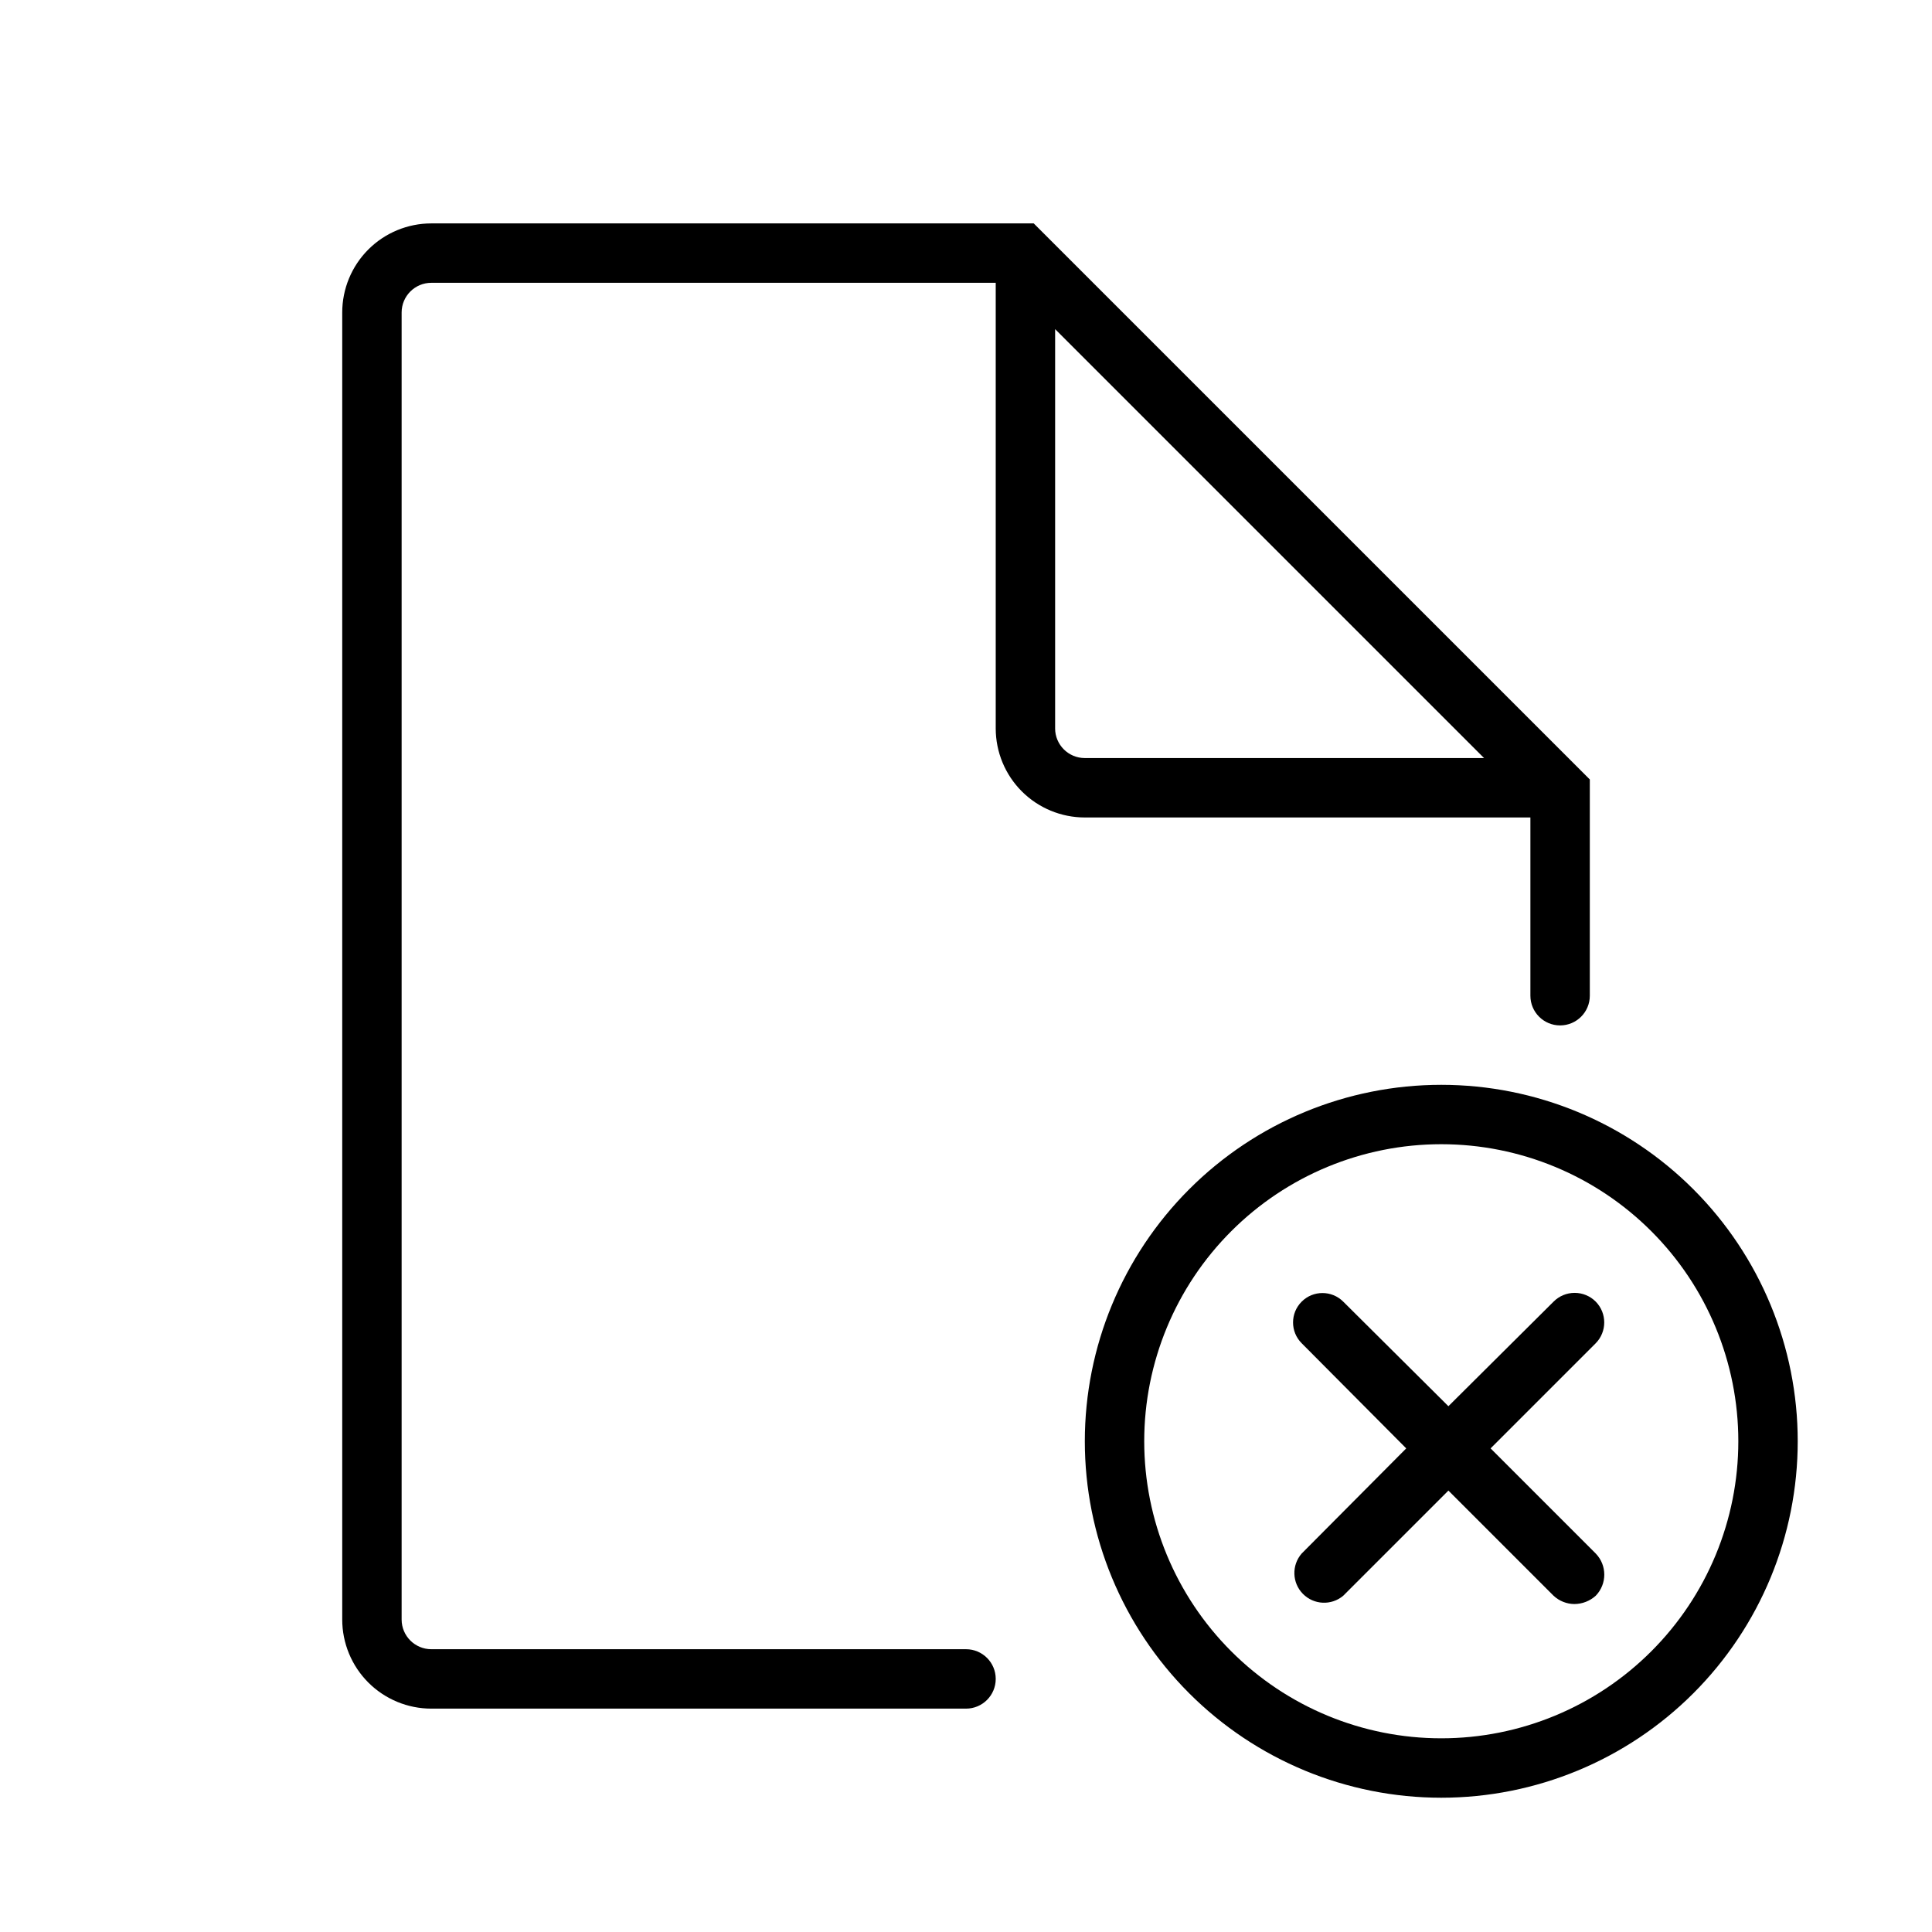
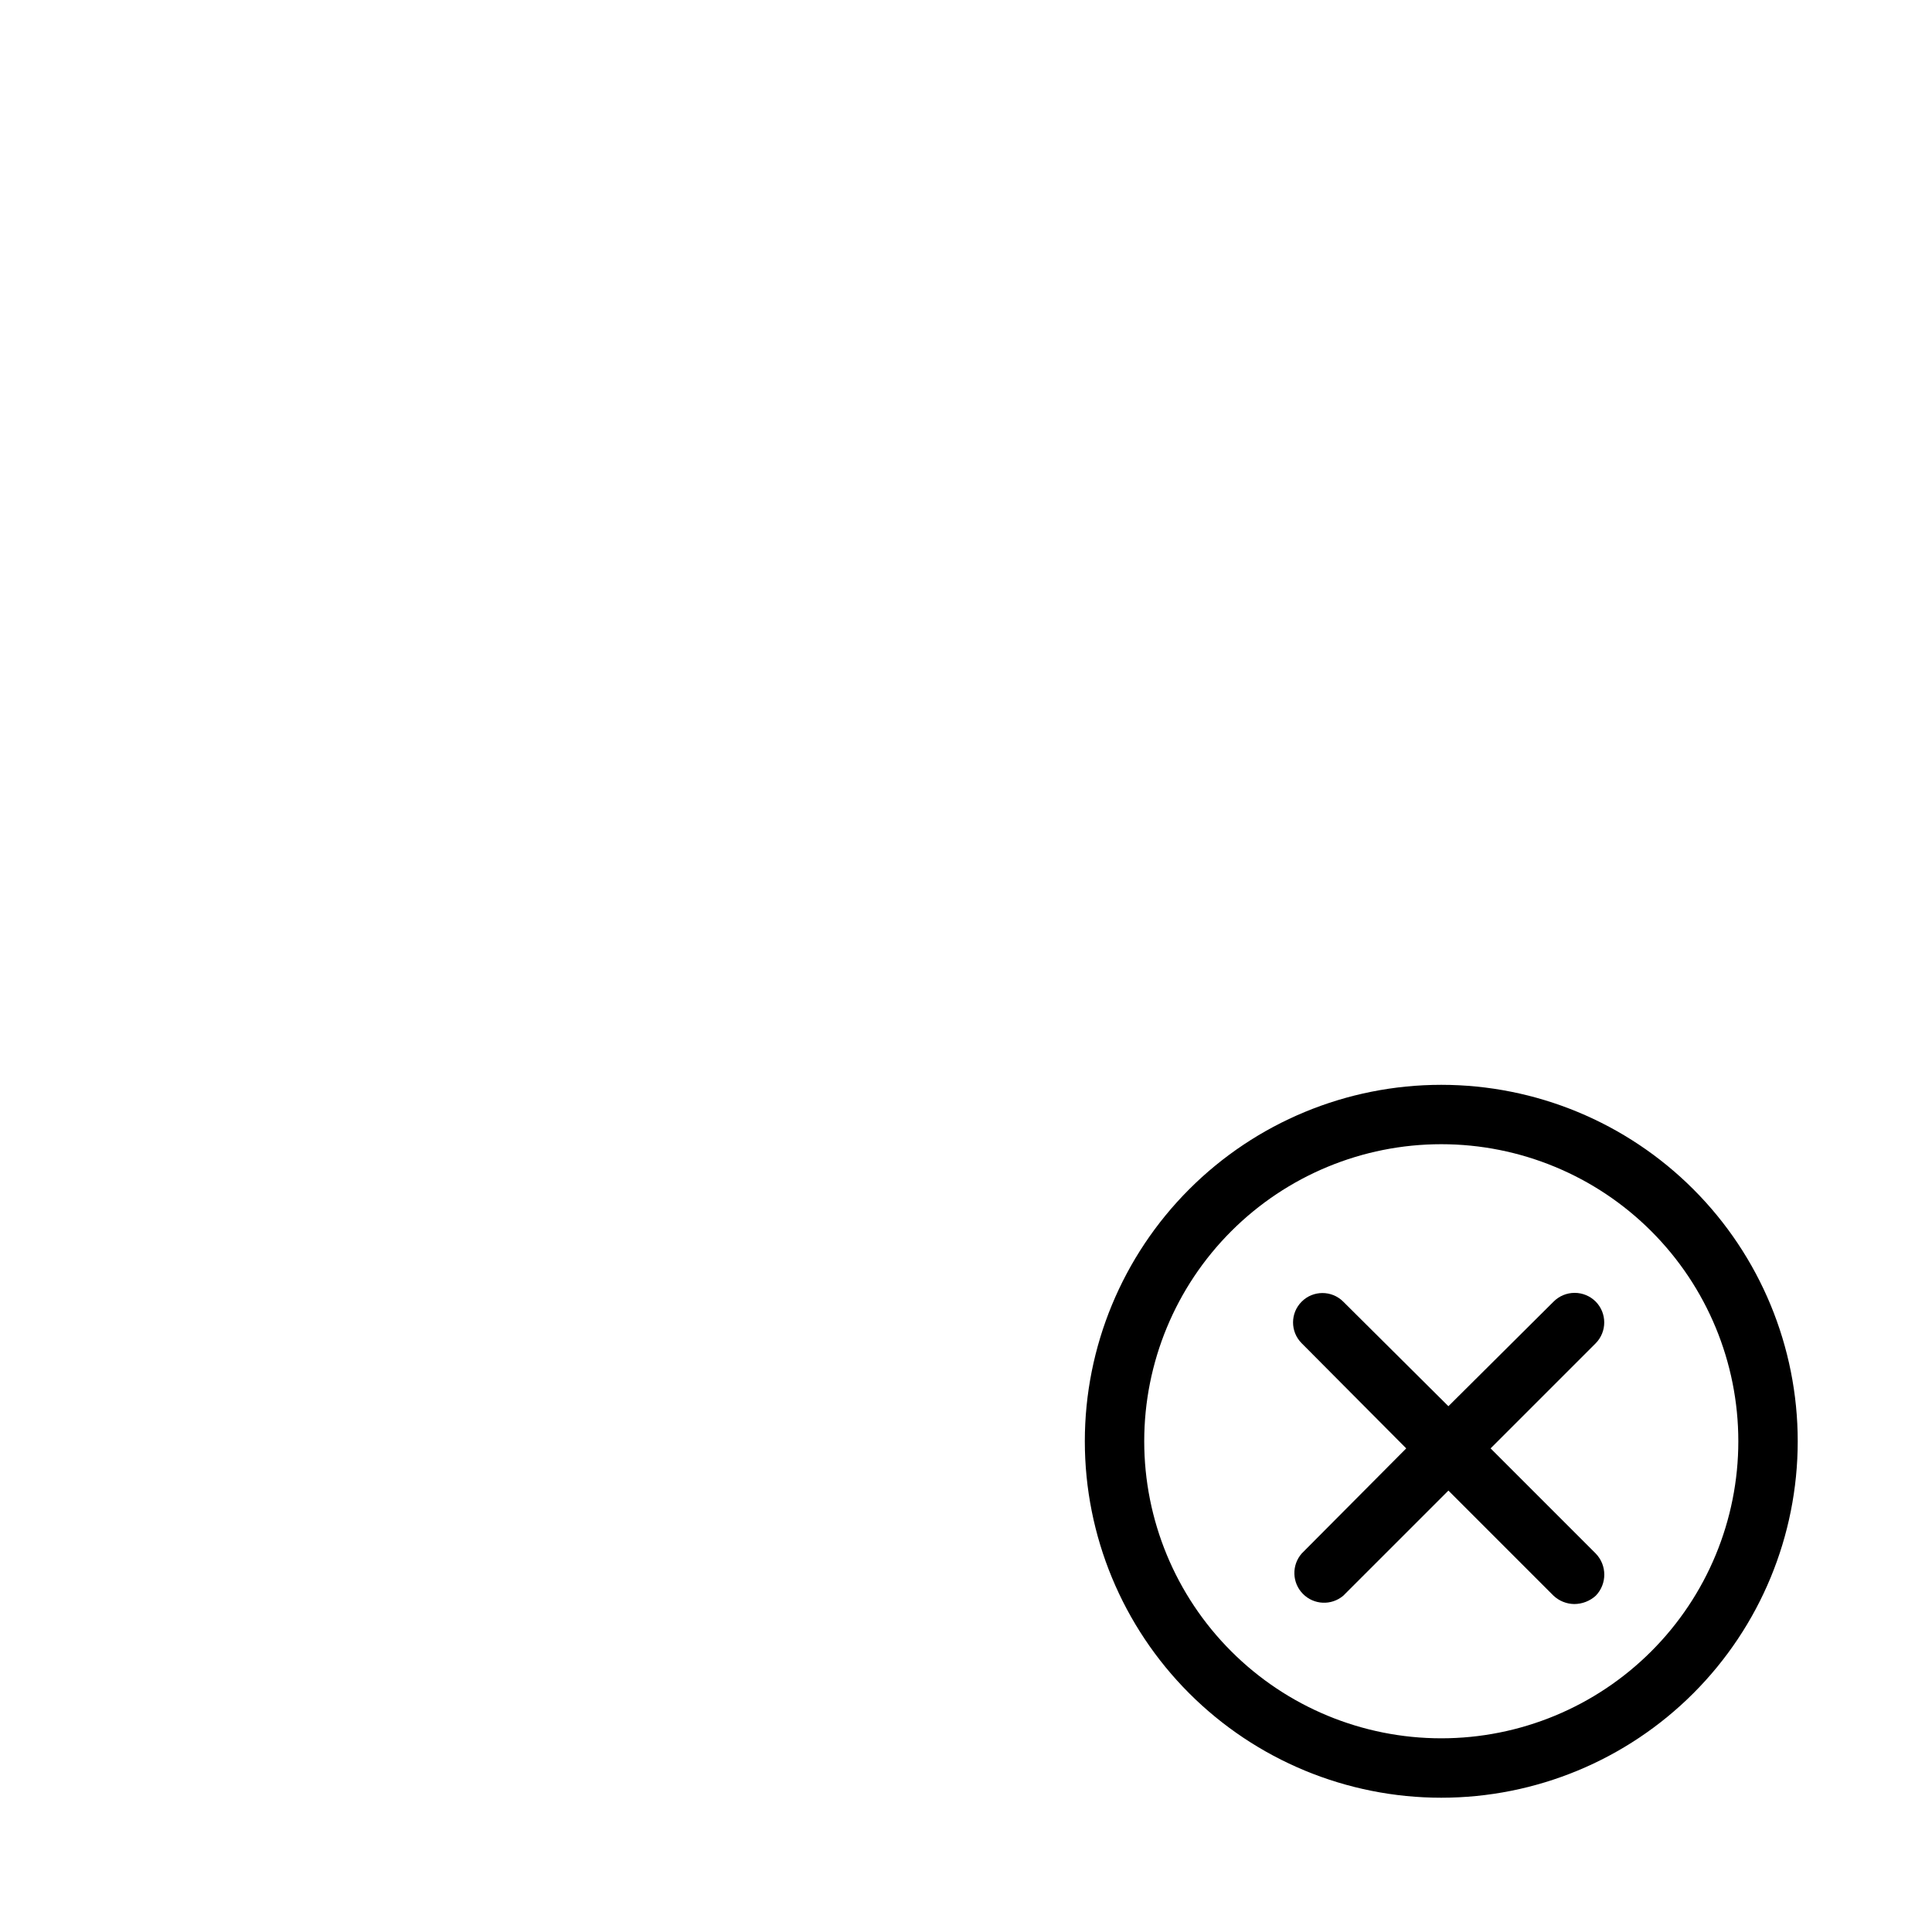
<svg xmlns="http://www.w3.org/2000/svg" fill="#000000" width="800px" height="800px" version="1.1" viewBox="144 144 512 512">
  <g>
-     <path d="m549.57 360.64v47.234c0 4.348 3.523 7.871 7.871 7.871s7.875-3.523 7.875-7.871v-57.309l-147.37-147.36h-159.64c-6.262 0-12.27 2.488-16.699 6.914-4.426 4.43-6.914 10.438-6.914 16.699v346.37c0 6.262 2.488 12.27 6.914 16.699 4.43 4.43 10.438 6.918 16.699 6.918h141.7c4.348 0 7.871-3.527 7.871-7.875 0-4.348-3.523-7.871-7.871-7.871h-141.7c-4.348 0-7.871-3.523-7.871-7.871v-346.37c0-4.348 3.523-7.871 7.871-7.871h149.57v118.08c0 6.262 2.488 12.27 6.918 16.699 4.426 4.426 10.434 6.914 16.699 6.914zm-125.95-23.617v-105.8l113.67 113.67h-105.8c-4.348 0-7.875-3.523-7.875-7.871z" />
    <path d="m525.95 431.49c-25.051 0-49.078 9.949-66.793 27.668-17.719 17.715-27.668 41.742-27.668 66.793 0 25.055 9.949 49.082 27.668 66.797 17.715 17.715 41.742 27.668 66.793 27.668 25.055 0 49.082-9.953 66.797-27.668s27.668-41.742 27.668-66.797c0-25.051-9.953-49.078-27.668-66.793-17.715-17.719-41.742-27.668-66.797-27.668zm0 173.18c-20.875 0-40.898-8.293-55.66-23.059-14.766-14.762-23.059-34.785-23.059-55.664 0-20.875 8.293-40.898 23.059-55.66 14.762-14.766 34.785-23.059 55.66-23.059 20.879 0 40.902 8.293 55.664 23.059 14.766 14.762 23.059 34.785 23.059 55.66 0 20.879-8.293 40.902-23.059 55.664-14.762 14.766-34.785 23.059-55.664 23.059z" />
    <path d="m566.89 488.95c-1.48-1.492-3.492-2.328-5.59-2.328s-4.113 0.836-5.59 2.328l-27.867 27.711-27.867-27.711c-3.043-3.043-7.977-3.043-11.02 0s-3.043 7.977 0 11.02l27.711 27.867-27.711 27.867c-2.699 3.106-2.555 7.762 0.336 10.691 2.887 2.93 7.543 3.141 10.684 0.488l27.867-27.867 27.867 27.867c1.496 1.398 3.461 2.184 5.512 2.203 2.094-0.012 4.113-0.797 5.668-2.203 3.019-3.117 3.019-8.066 0-11.18l-27.867-27.867 27.867-27.867c3-3.059 3-7.961 0-11.02z" />
  </g>
</svg>